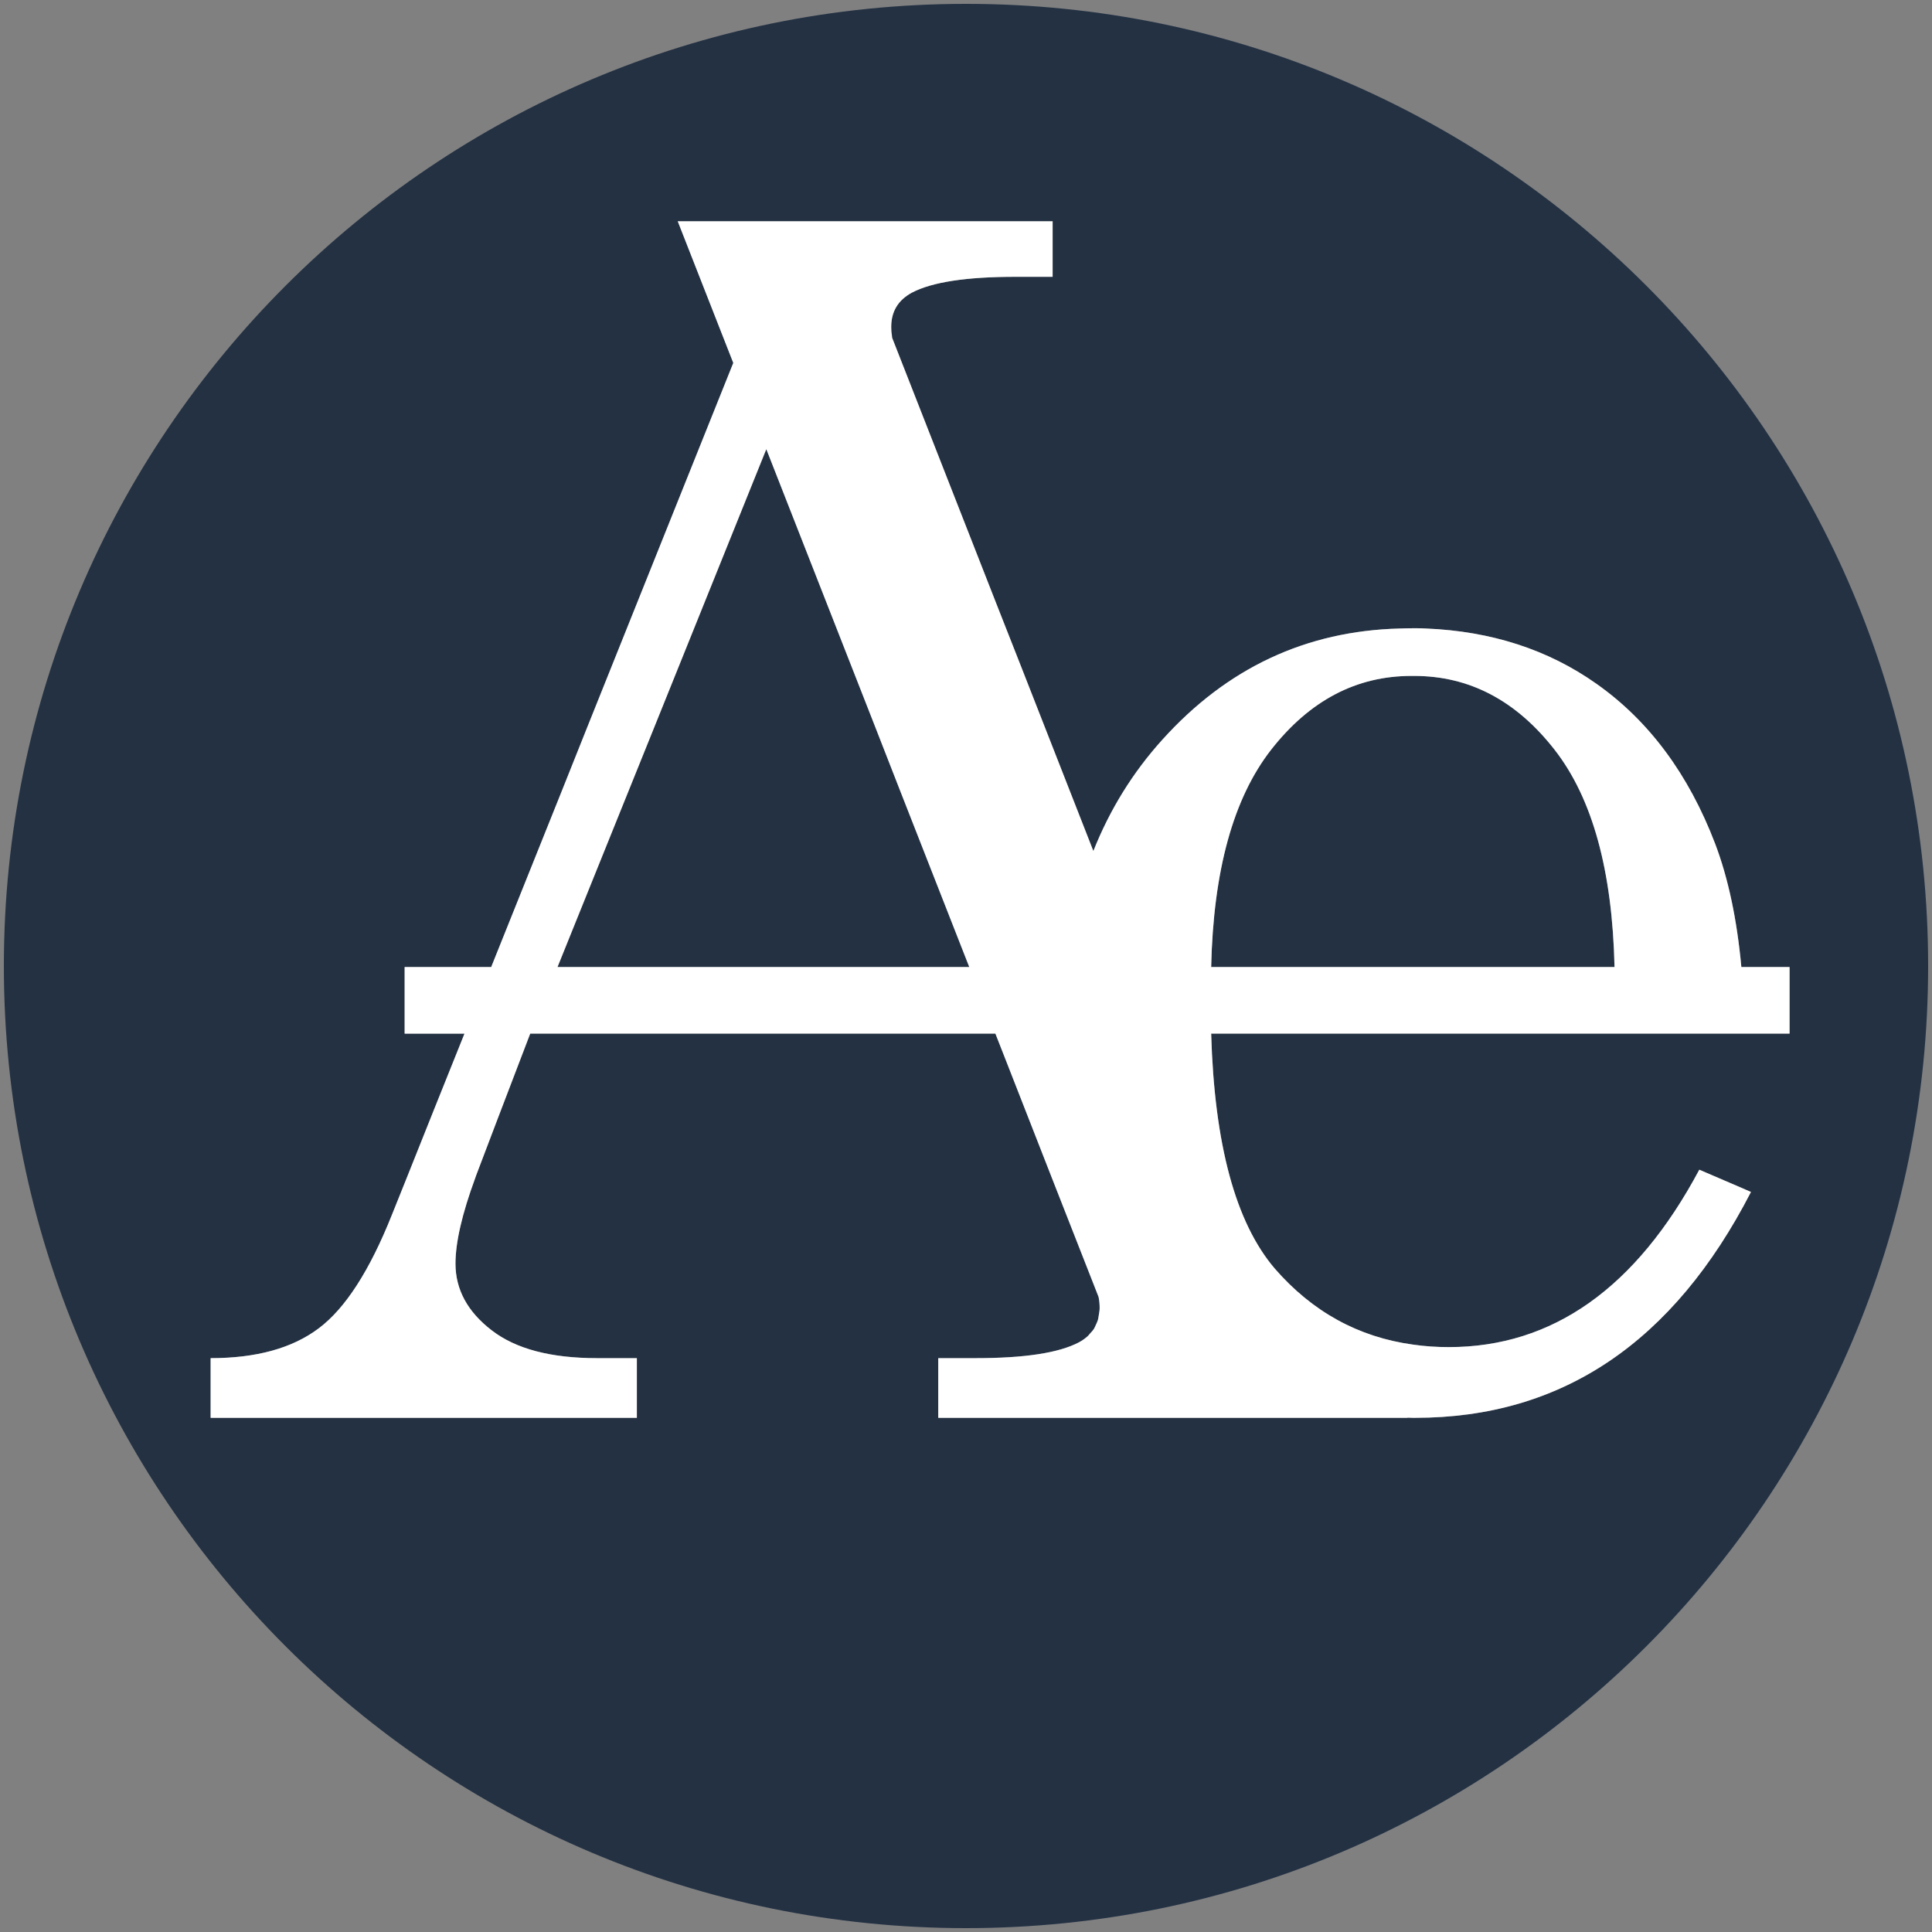
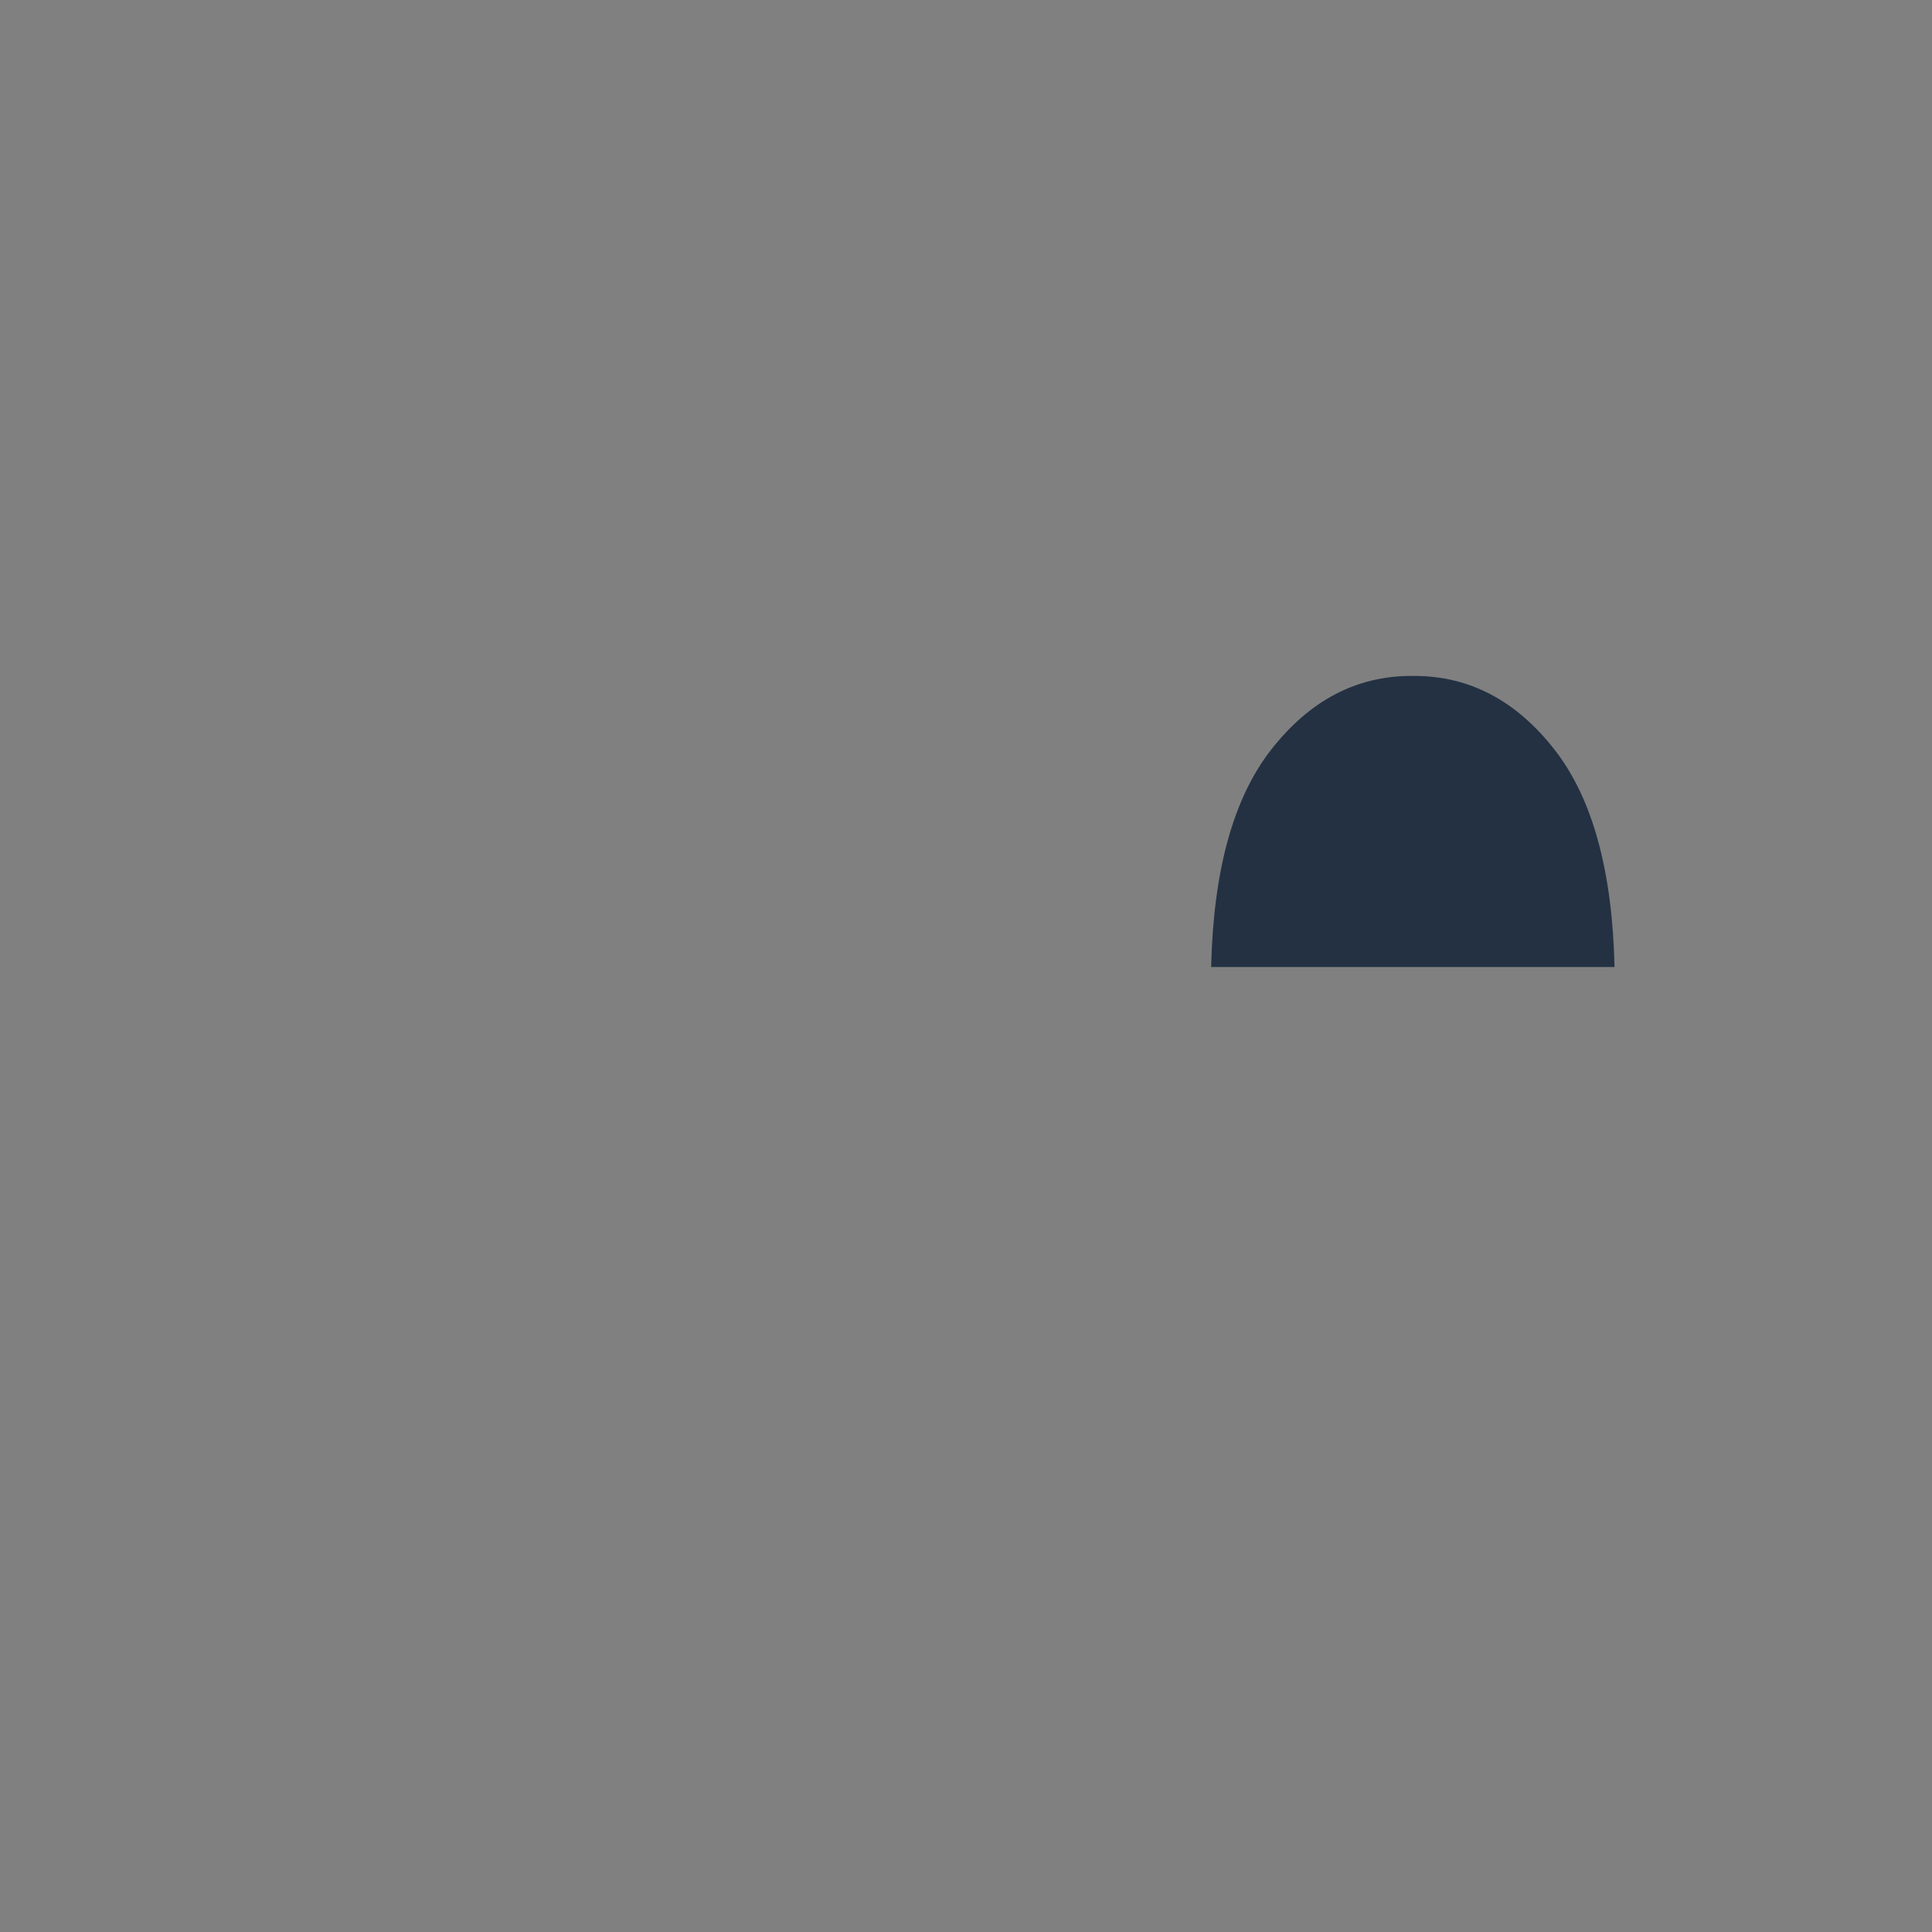
<svg xmlns="http://www.w3.org/2000/svg" version="1.1" x="0px" y="0px" viewBox="0 0 500 500" style="enable-background:new 0 0 500 500;" xml:space="preserve">
  <rect x="0" y="0" width="500" height="500" fill="#808080" stroke="none" />
  <style type="text/css">
	.st0{fill:#233143;}
	.st1{fill:#FFFFFF;}
</style>
  <g id="Capa_1">
    <g>
      <g>
        <path class="st0" d="M417.84,250.27H313.45c0.56-24.88,5.69-43.63,15.49-56.21c9.96-12.75,22.06-19.13,36.33-19.13h0.75     c14.27,0,26.4,6.38,36.33,19.13C412.15,206.64,417.28,225.39,417.84,250.27z" />
-         <polygon class="st0" points="250.85,250.27 144.28,250.27 162.76,204.47 169.24,188.41 198.32,116.24 198.83,117.53      226.62,188.41 232.89,204.47    " />
-         <path class="st0" d="M250,1C112.48,1,1,112.48,1,250s111.48,249,249,249s249-111.48,249-249S387.52,1,250,1z M329.87,328.26     c9.72,11.2,21.68,17.79,35.81,19.72c3,0.44,6.1,0.65,9.27,0.65c26.88,0,48.49-15.3,64.83-45.91l10.2,4.38l3.17,1.38     c-20.06,38.98-48.97,58.45-86.85,58.45h-0.62c-0.49,0-0.96-0.03-1.45-0.04v0.04H242.82v-15.44h9.68c12.61,0,21.51-1.34,26.74-4.1     c0.86-0.47,1.61-1,2.26-1.59c0.21-0.18,0.35-0.4,0.53-0.6c0.4-0.42,0.79-0.84,1.1-1.32c0.19-0.3,0.31-0.65,0.47-0.98     c0.19-0.42,0.4-0.83,0.54-1.29c0.11-0.4,0.16-0.84,0.23-1.26c0.09-0.59,0.22-1.17,0.22-1.82c0-0.93-0.07-1.89-0.28-2.89     l-12.06-30.74l-11.96-30.57l-2.68-6.83H137.22l-8.38,21.92l-5.37,14.13c-0.17,0.45-0.35,0.9-0.49,1.35     c-3.41,9.27-5.1,16.64-5.1,22.12c0,6.72,3.14,12.48,9.38,17.27c6.24,4.82,15.33,7.2,27.26,7.2h10.3v15.44H54.51v-15.44     c11.78,0,21.12-2.55,27.98-7.72c6.86-5.13,13.17-14.92,18.92-29.33l3.83-9.54l7.16-17.93l7.81-19.47h-15.49v-17.23h22.4     l18.37-45.8l6.41-16.06l37.77-94.23l0.11-0.24L175.4,57.27h97.02v14.37h-9.65c-12.65,0-21.54,1.35-26.78,4.1     c-3.55,1.93-5.34,4.86-5.34,8.86c0,0.69,0.03,1.41,0.17,2.14c0,0.21,0.04,0.45,0.07,0.69l27.12,69.2l6.31,16.03l18.64,47.58     c4.27-10.73,10.19-20.31,17.79-28.73c16.78-18.65,37.26-28.23,61.48-28.85c1.14-0.03,2.28-0.07,3.42-0.07h0.79     c0.89,0,1.76,0,2.62,0.07c16.85,0.69,31.6,5.45,44.15,14.34c13.57,9.58,23.81,23.4,30.67,41.36c3.4,8.96,5.65,19.62,6.78,31.91     h12.48v17.23H313.45C314.28,296.11,319.74,316.36,329.87,328.26z" />
      </g>
-       <path class="st1" d="M463.14,250.27h-12.48c-1.13-12.29-3.38-22.95-6.78-31.91c-6.86-17.96-17.1-31.78-30.67-41.36    c-12.55-8.89-27.3-13.65-44.15-14.34c-0.86-0.07-1.73-0.07-2.62-0.07h-0.79c-1.14,0-2.28,0.04-3.42,0.07    c-24.22,0.62-44.7,10.2-61.48,28.85c-7.6,8.42-13.52,18-17.79,28.73l-18.64-47.58l-6.31-16.03l-27.12-69.2    c-0.03-0.24-0.07-0.48-0.07-0.69c-0.14-0.73-0.17-1.45-0.17-2.14c0-4,1.79-6.93,5.34-8.86c5.24-2.75,14.13-4.1,26.78-4.1h9.65    V57.27H175.4l14.38,36.67l-0.11,0.24l-37.77,94.23l-6.41,16.06l-18.37,45.8h-22.4v17.23h15.49l-7.81,19.47l-7.16,17.93l-3.83,9.54    c-5.75,14.41-12.06,24.2-18.92,29.33c-6.86,5.17-16.2,7.72-27.98,7.72v15.44h110.31v-15.44h-10.3c-11.93,0-21.02-2.38-27.26-7.2    c-6.24-4.79-9.38-10.55-9.38-17.27c0-5.48,1.69-12.85,5.1-22.12c0.14-0.45,0.32-0.9,0.49-1.35l5.37-14.13l8.38-21.92h120.39    l2.68,6.83l11.96,30.57l12.06,30.74c0.21,1,0.28,1.96,0.28,2.89c0,0.65-0.13,1.23-0.22,1.82c-0.07,0.42-0.12,0.86-0.23,1.26    c-0.14,0.46-0.35,0.87-0.54,1.29c-0.16,0.33-0.28,0.68-0.47,0.98c-0.31,0.48-0.7,0.9-1.1,1.32c-0.18,0.2-0.32,0.42-0.53,0.6    c-0.65,0.59-1.4,1.12-2.26,1.59c-5.23,2.76-14.13,4.1-26.74,4.1h-9.68v15.44h121.41v-0.04c0.49,0.01,0.96,0.04,1.45,0.04h0.62    c37.88,0,66.79-19.47,86.85-58.45l-3.17-1.38l-10.2-4.38c-16.34,30.61-37.95,45.91-64.83,45.91c-3.17,0-6.27-0.21-9.27-0.65    c-14.13-1.93-26.09-8.52-35.81-19.72c-10.13-11.9-15.59-32.15-16.42-60.76h149.69V250.27z M144.28,250.27l18.48-45.8l6.48-16.06    l29.08-72.17l0.51,1.29l27.79,70.88l6.27,16.06l17.96,45.8H144.28z M313.45,250.27c0.56-24.88,5.69-43.63,15.49-56.21    c9.96-12.75,22.06-19.13,36.33-19.13h0.75c14.27,0,26.4,6.38,36.33,19.13c9.8,12.58,14.93,31.33,15.49,56.21H313.45z" />
    </g>
  </g>
  <g id="Capa_2">
</g>
</svg>